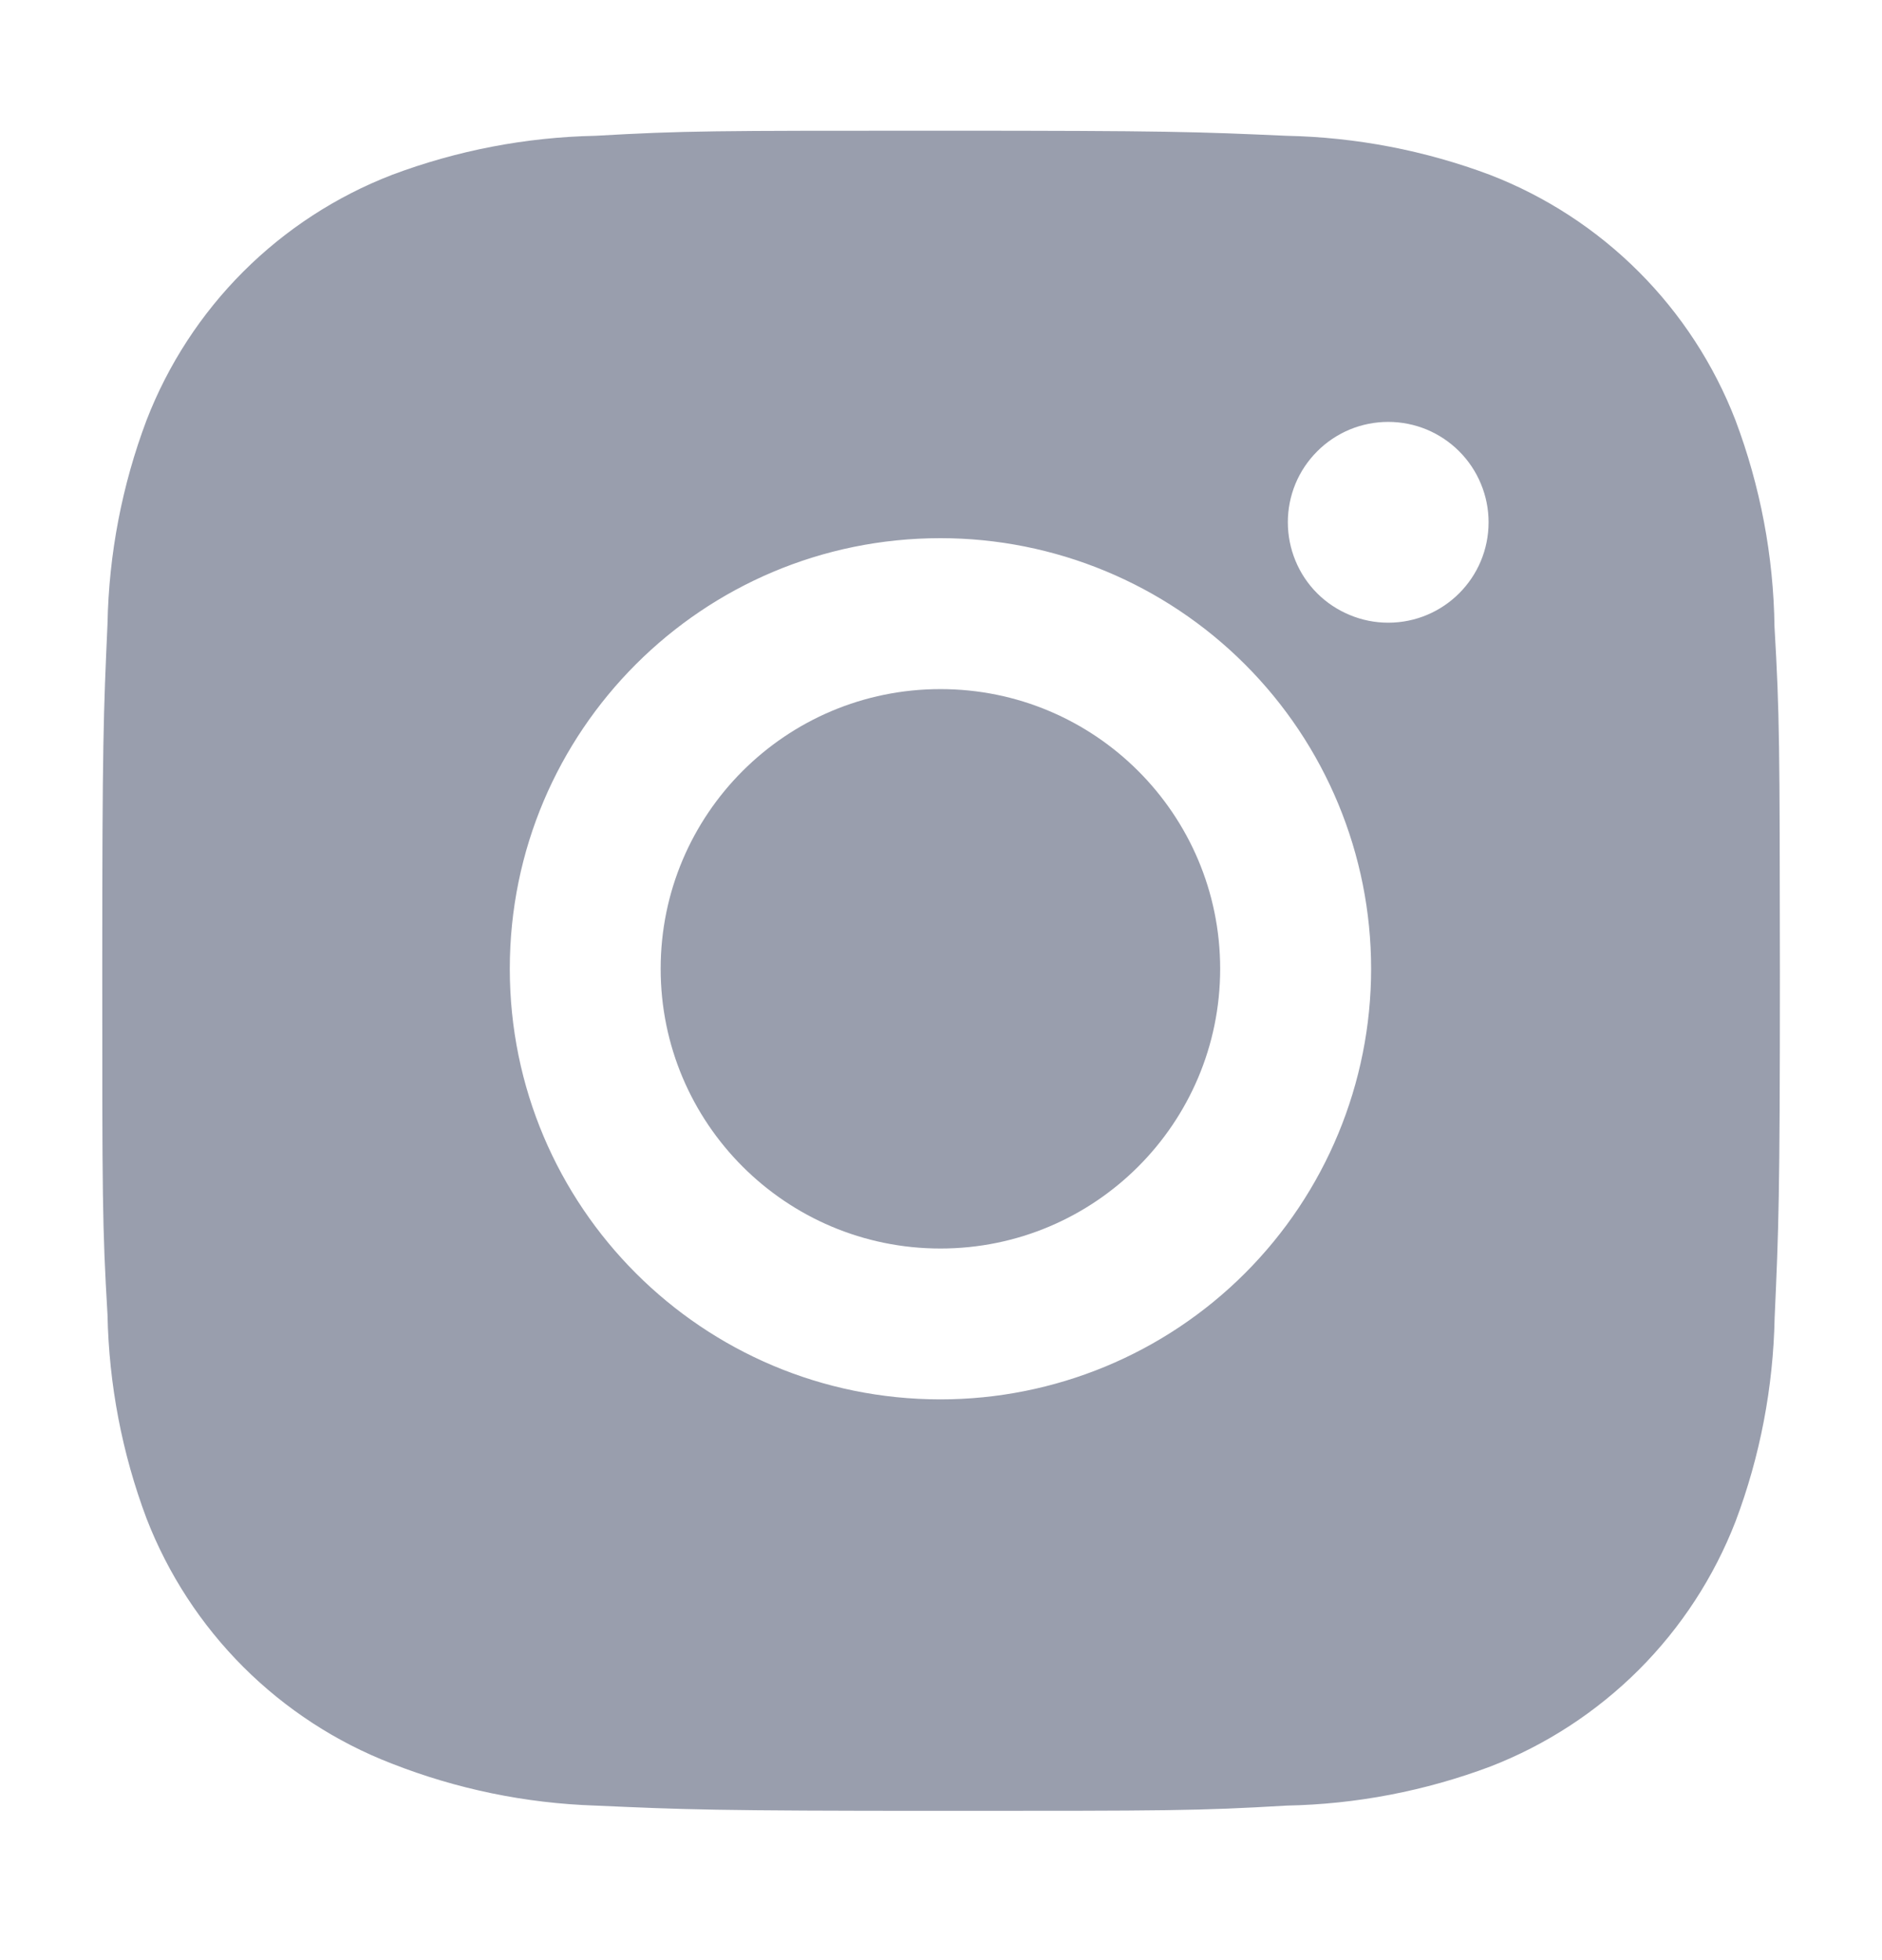
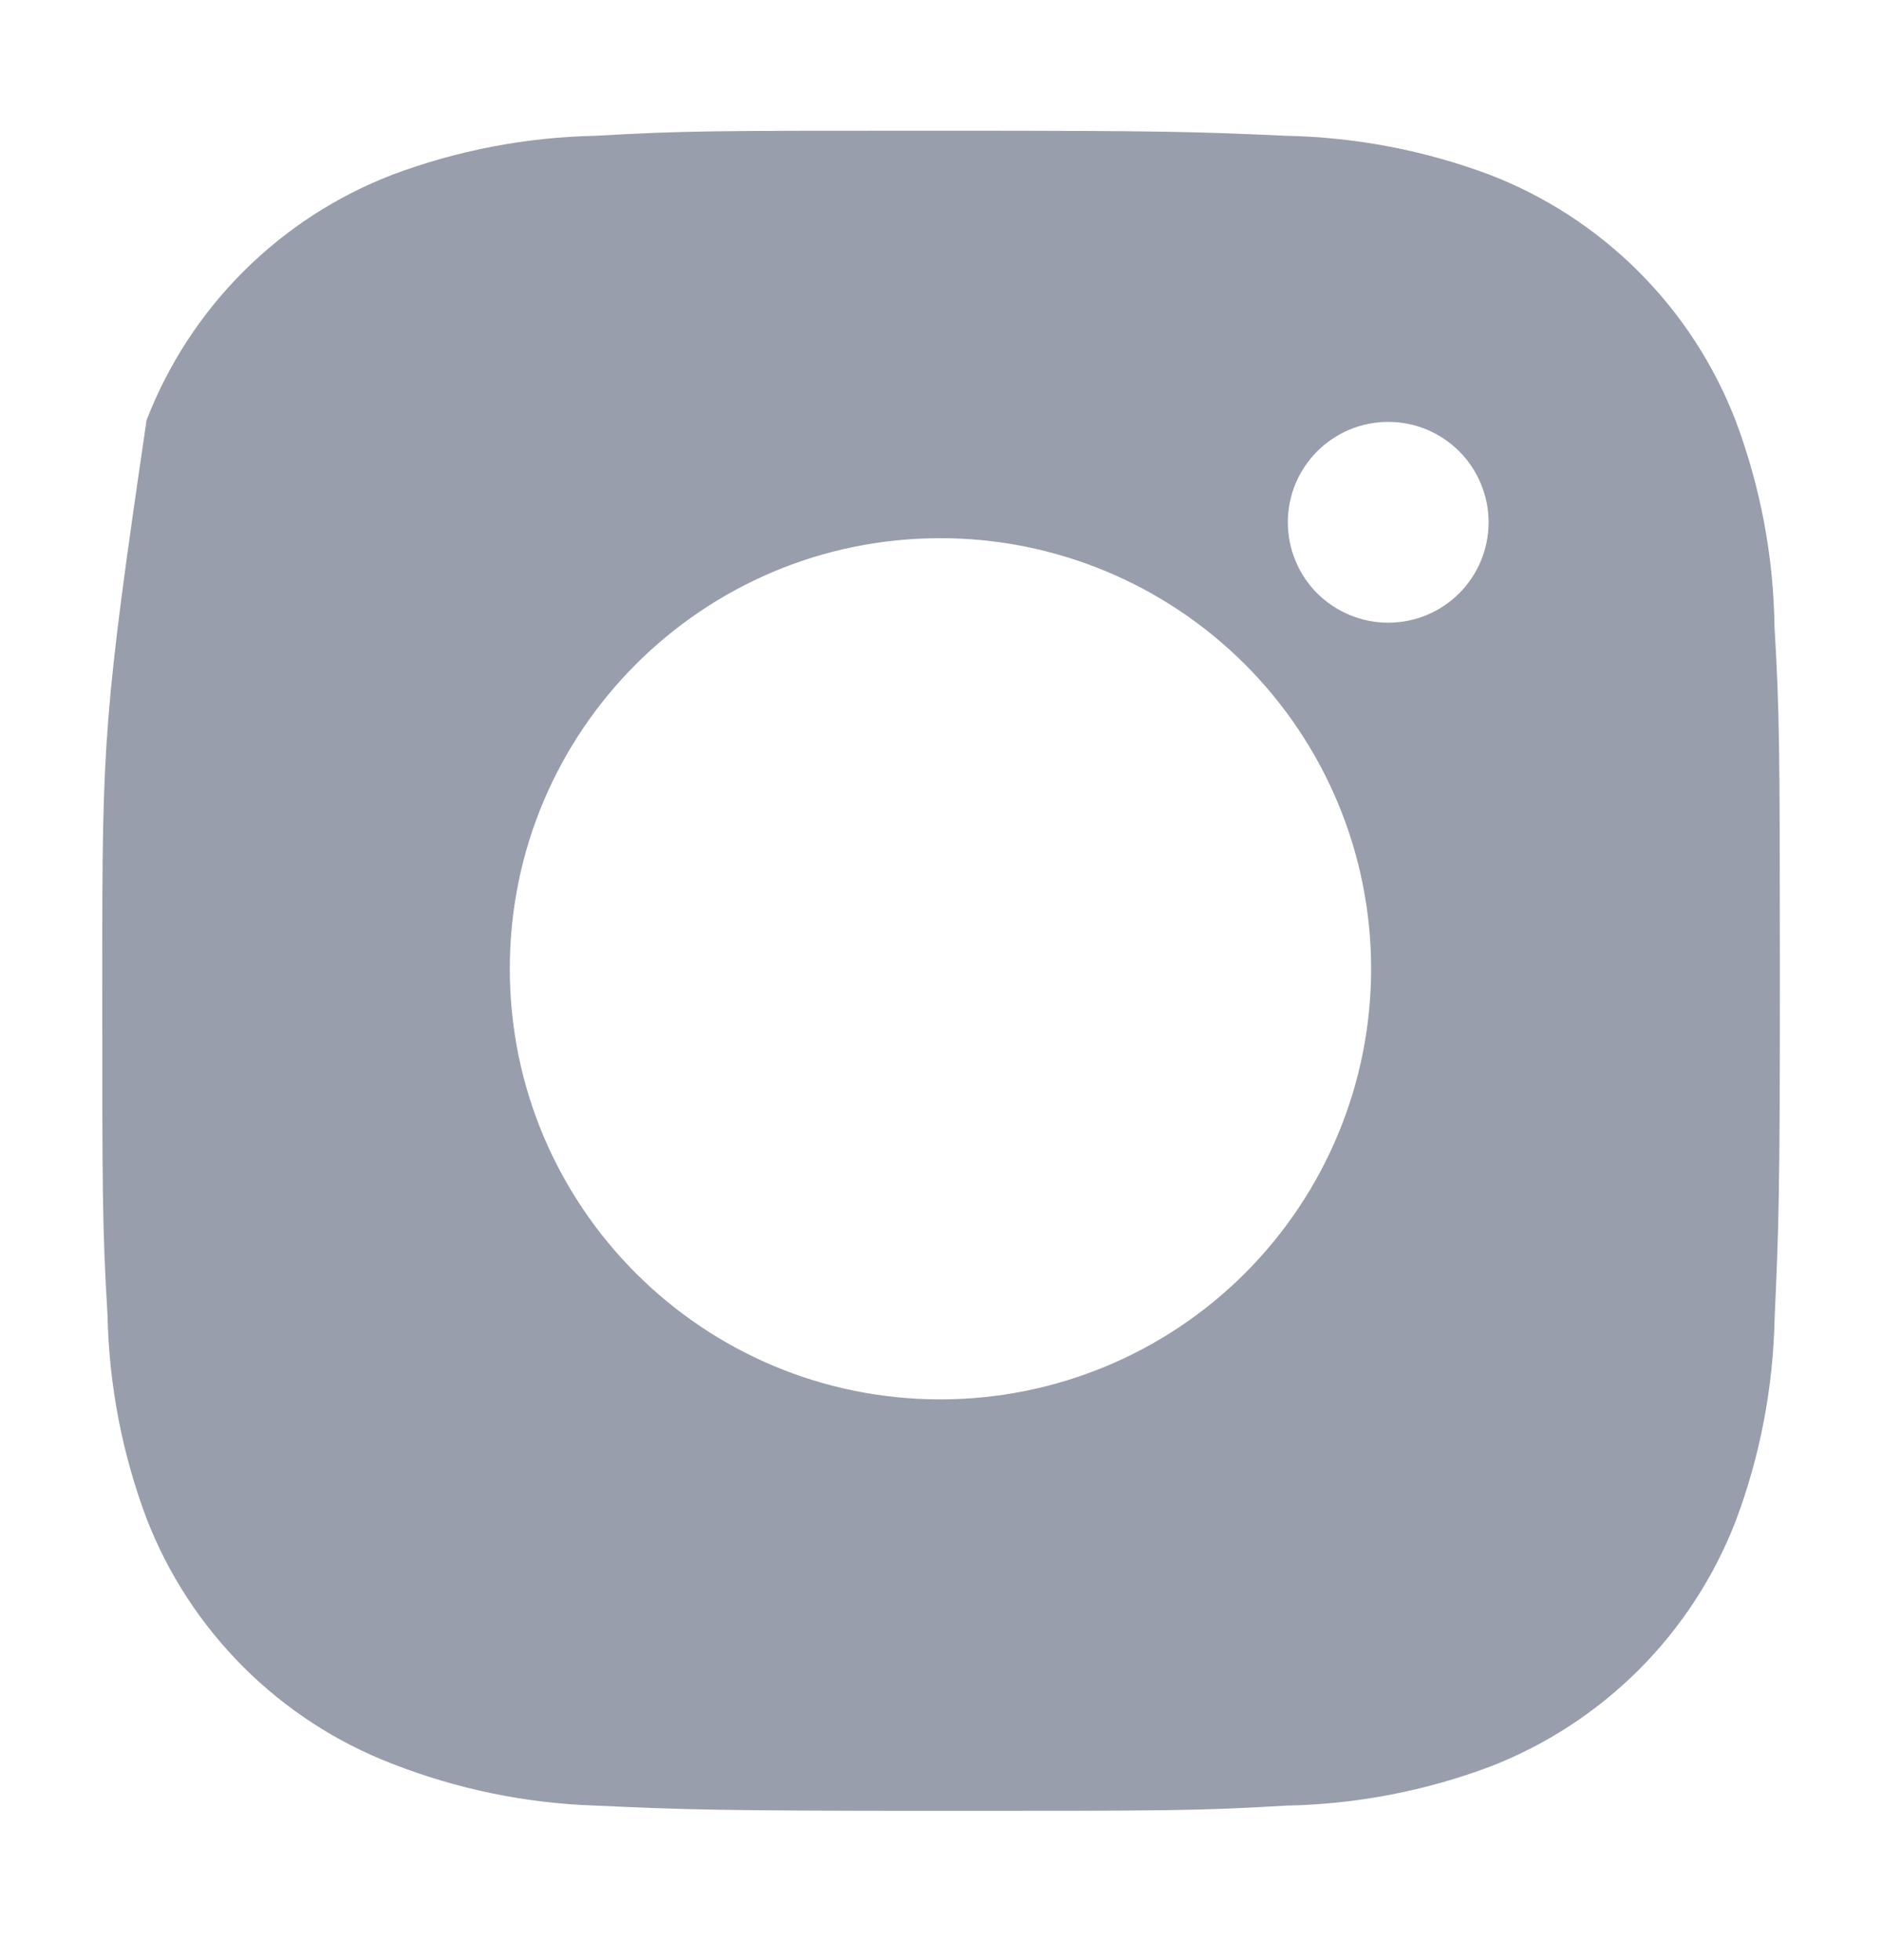
<svg xmlns="http://www.w3.org/2000/svg" width="24" height="25" viewBox="0 0 24 25" fill="none">
-   <path d="M22.629 7.991C22.617 7.092 22.448 6.201 22.131 5.359C21.856 4.649 21.436 4.004 20.897 3.465C20.358 2.926 19.713 2.506 19.003 2.231C18.172 1.919 17.294 1.75 16.406 1.732C15.263 1.681 14.901 1.667 12 1.667C9.099 1.667 8.727 1.667 7.592 1.732C6.705 1.75 5.827 1.919 4.997 2.231C4.286 2.506 3.641 2.926 3.102 3.465C2.564 4.003 2.144 4.648 1.869 5.359C1.556 6.189 1.388 7.067 1.371 7.955C1.32 9.099 1.304 9.461 1.304 12.362C1.304 15.263 1.304 15.634 1.371 16.77C1.389 17.658 1.556 18.535 1.869 19.368C2.144 20.078 2.565 20.723 3.103 21.261C3.642 21.799 4.287 22.22 4.998 22.494C5.826 22.819 6.704 23 7.594 23.029C8.738 23.08 9.1 23.096 12.001 23.096C14.902 23.096 15.274 23.096 16.409 23.029C17.296 23.012 18.174 22.843 19.005 22.531C19.715 22.256 20.36 21.835 20.899 21.297C21.438 20.758 21.858 20.113 22.133 19.403C22.446 18.572 22.613 17.695 22.631 16.805C22.682 15.662 22.698 15.3 22.698 12.398C22.695 9.497 22.695 9.128 22.629 7.991ZM11.993 17.848C8.959 17.848 6.501 15.39 6.501 12.356C6.501 9.322 8.959 6.864 11.993 6.864C13.449 6.864 14.846 7.443 15.876 8.473C16.906 9.503 17.485 10.899 17.485 12.356C17.485 13.813 16.906 15.21 15.876 16.24C14.846 17.27 13.449 17.848 11.993 17.848ZM17.703 7.942C17.535 7.942 17.369 7.909 17.213 7.844C17.058 7.78 16.916 7.686 16.797 7.567C16.678 7.448 16.584 7.307 16.52 7.151C16.456 6.996 16.423 6.829 16.423 6.661C16.423 6.493 16.456 6.326 16.52 6.171C16.584 6.016 16.679 5.875 16.798 5.756C16.916 5.637 17.058 5.543 17.213 5.478C17.368 5.414 17.535 5.381 17.703 5.381C17.871 5.381 18.037 5.414 18.193 5.478C18.348 5.543 18.489 5.637 18.608 5.756C18.727 5.875 18.821 6.016 18.885 6.171C18.95 6.326 18.983 6.493 18.983 6.661C18.983 7.369 18.41 7.942 17.703 7.942Z" fill="#999EAD" />
-   <path d="M11.993 15.924C13.963 15.924 15.56 14.326 15.56 12.356C15.56 10.386 13.963 8.789 11.993 8.789C10.022 8.789 8.425 10.386 8.425 12.356C8.425 14.326 10.022 15.924 11.993 15.924Z" fill="#999EAD" />
+   <path d="M22.629 7.991C22.617 7.092 22.448 6.201 22.131 5.359C21.856 4.649 21.436 4.004 20.897 3.465C20.358 2.926 19.713 2.506 19.003 2.231C18.172 1.919 17.294 1.75 16.406 1.732C15.263 1.681 14.901 1.667 12 1.667C9.099 1.667 8.727 1.667 7.592 1.732C6.705 1.75 5.827 1.919 4.997 2.231C4.286 2.506 3.641 2.926 3.102 3.465C2.564 4.003 2.144 4.648 1.869 5.359C1.32 9.099 1.304 9.461 1.304 12.362C1.304 15.263 1.304 15.634 1.371 16.77C1.389 17.658 1.556 18.535 1.869 19.368C2.144 20.078 2.565 20.723 3.103 21.261C3.642 21.799 4.287 22.22 4.998 22.494C5.826 22.819 6.704 23 7.594 23.029C8.738 23.08 9.1 23.096 12.001 23.096C14.902 23.096 15.274 23.096 16.409 23.029C17.296 23.012 18.174 22.843 19.005 22.531C19.715 22.256 20.36 21.835 20.899 21.297C21.438 20.758 21.858 20.113 22.133 19.403C22.446 18.572 22.613 17.695 22.631 16.805C22.682 15.662 22.698 15.3 22.698 12.398C22.695 9.497 22.695 9.128 22.629 7.991ZM11.993 17.848C8.959 17.848 6.501 15.39 6.501 12.356C6.501 9.322 8.959 6.864 11.993 6.864C13.449 6.864 14.846 7.443 15.876 8.473C16.906 9.503 17.485 10.899 17.485 12.356C17.485 13.813 16.906 15.21 15.876 16.24C14.846 17.27 13.449 17.848 11.993 17.848ZM17.703 7.942C17.535 7.942 17.369 7.909 17.213 7.844C17.058 7.78 16.916 7.686 16.797 7.567C16.678 7.448 16.584 7.307 16.52 7.151C16.456 6.996 16.423 6.829 16.423 6.661C16.423 6.493 16.456 6.326 16.52 6.171C16.584 6.016 16.679 5.875 16.798 5.756C16.916 5.637 17.058 5.543 17.213 5.478C17.368 5.414 17.535 5.381 17.703 5.381C17.871 5.381 18.037 5.414 18.193 5.478C18.348 5.543 18.489 5.637 18.608 5.756C18.727 5.875 18.821 6.016 18.885 6.171C18.95 6.326 18.983 6.493 18.983 6.661C18.983 7.369 18.41 7.942 17.703 7.942Z" fill="#999EAD" />
</svg>